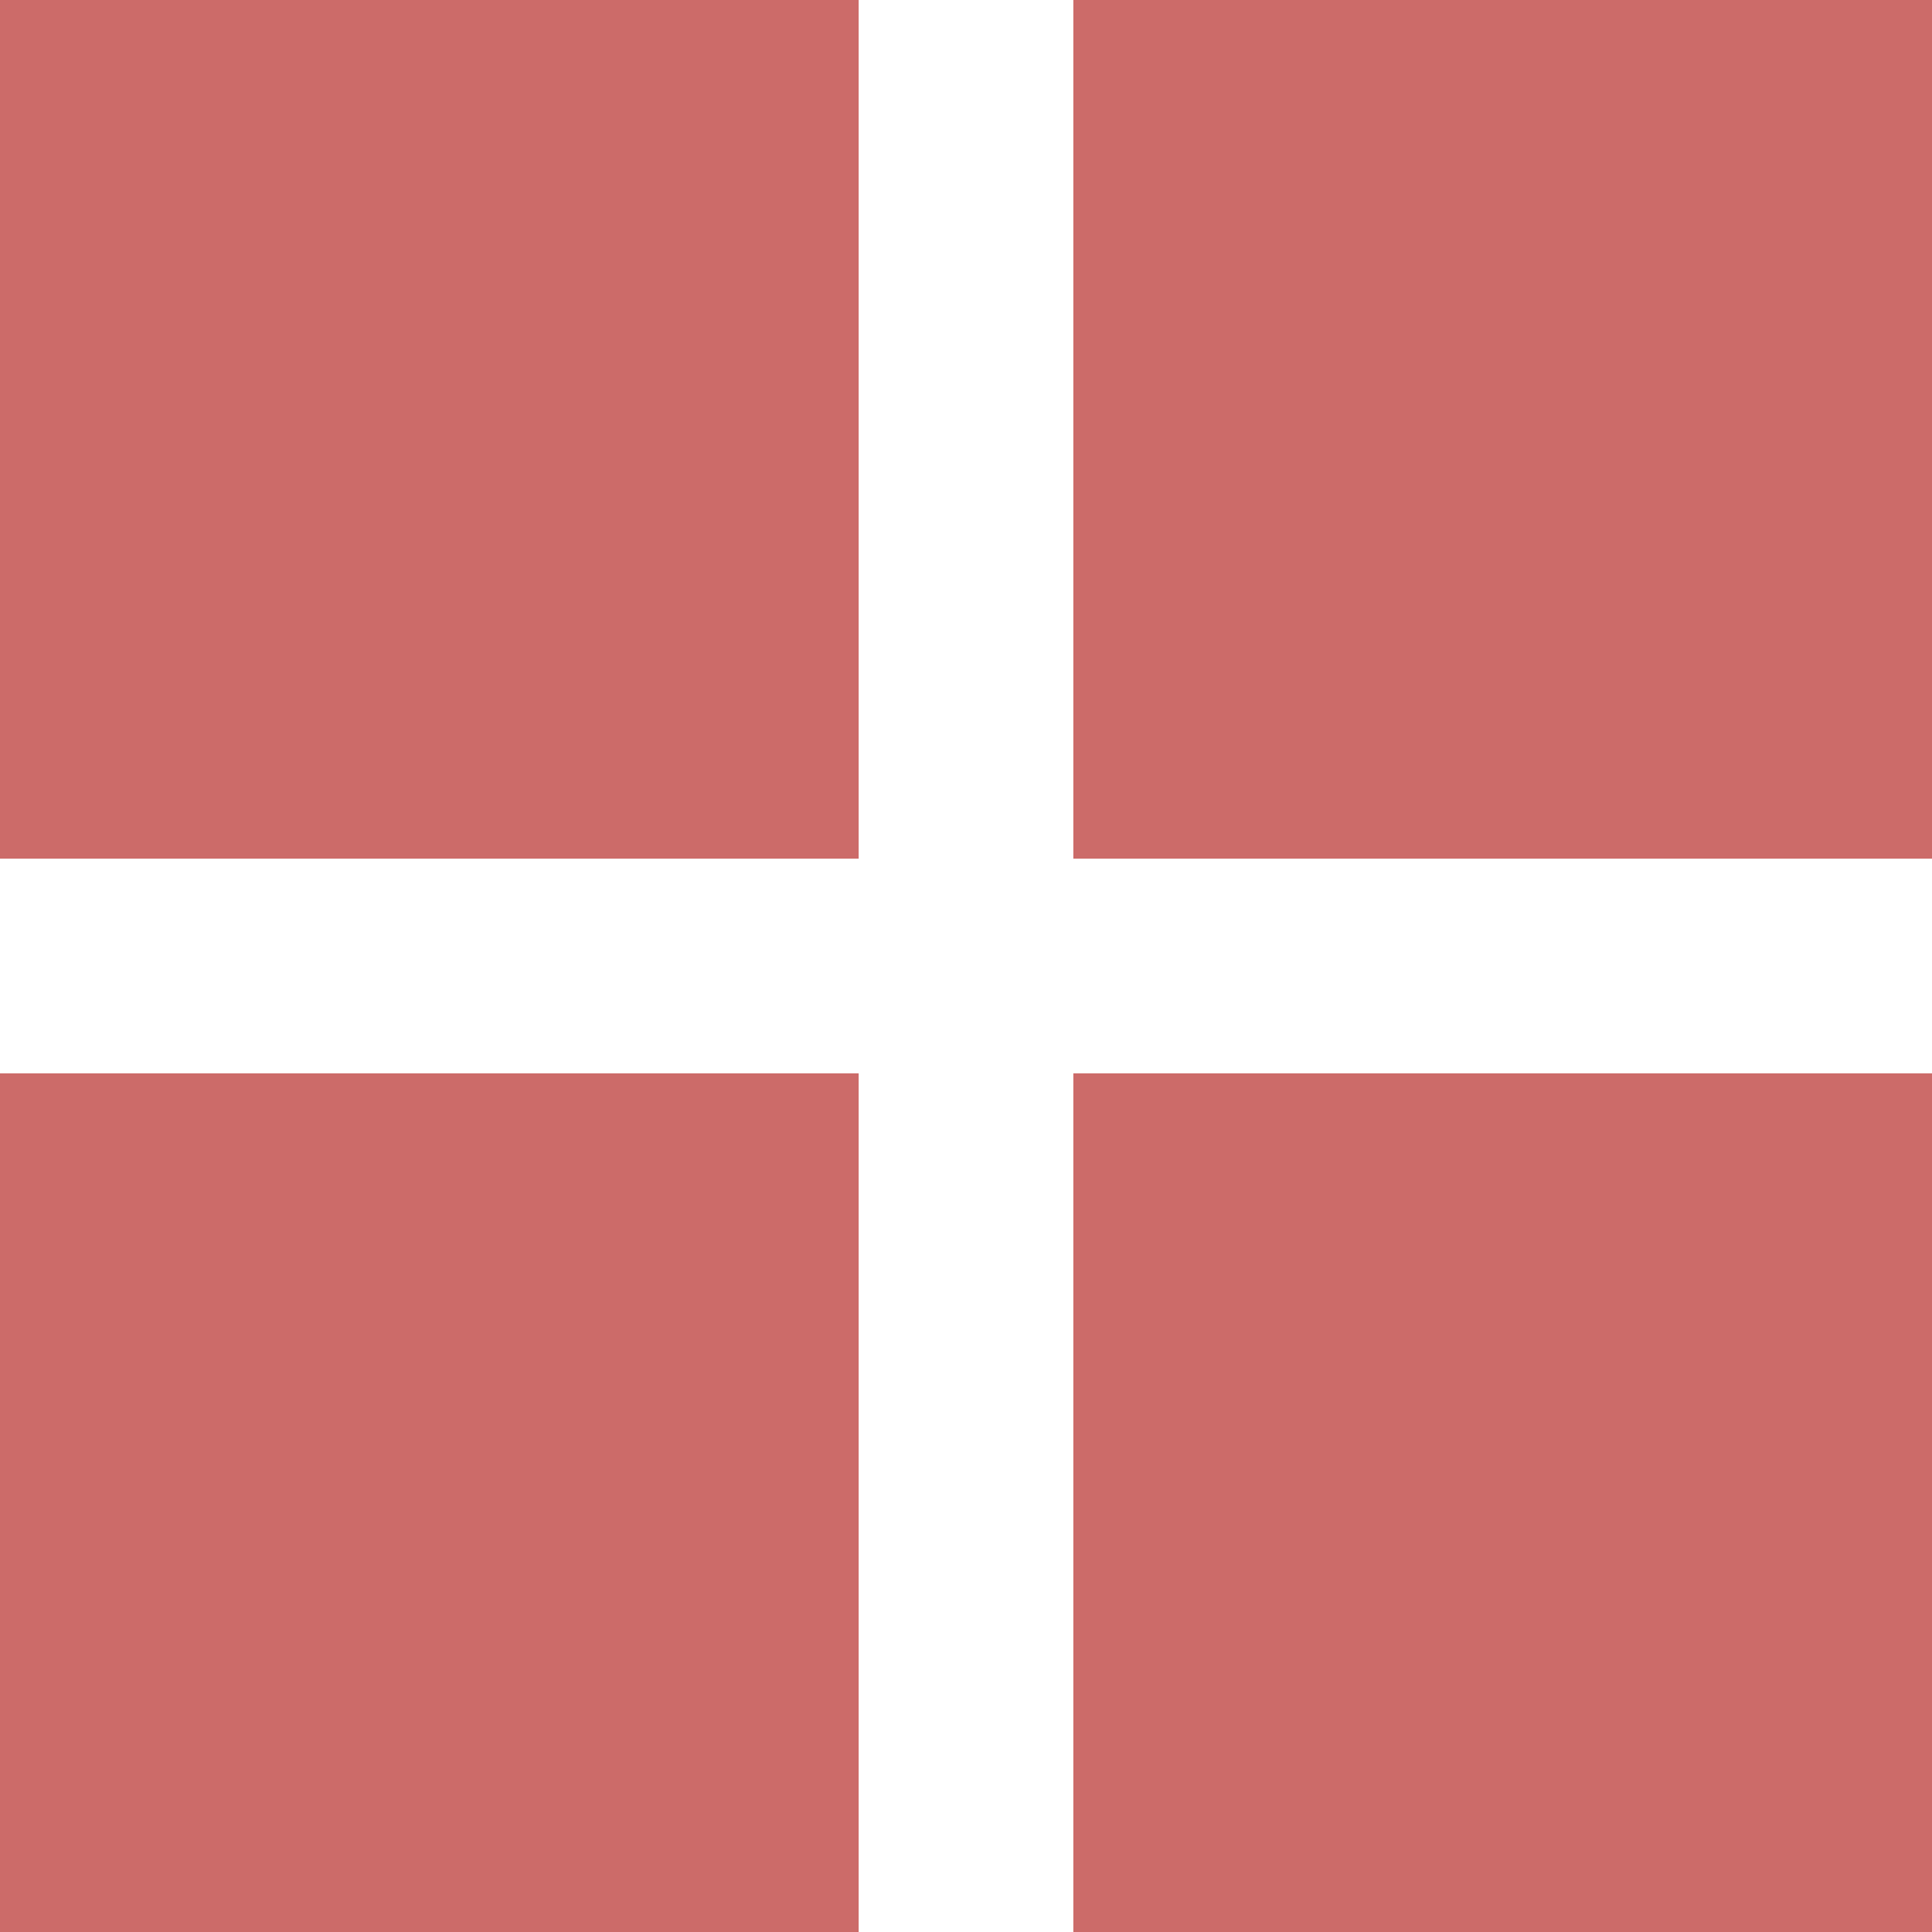
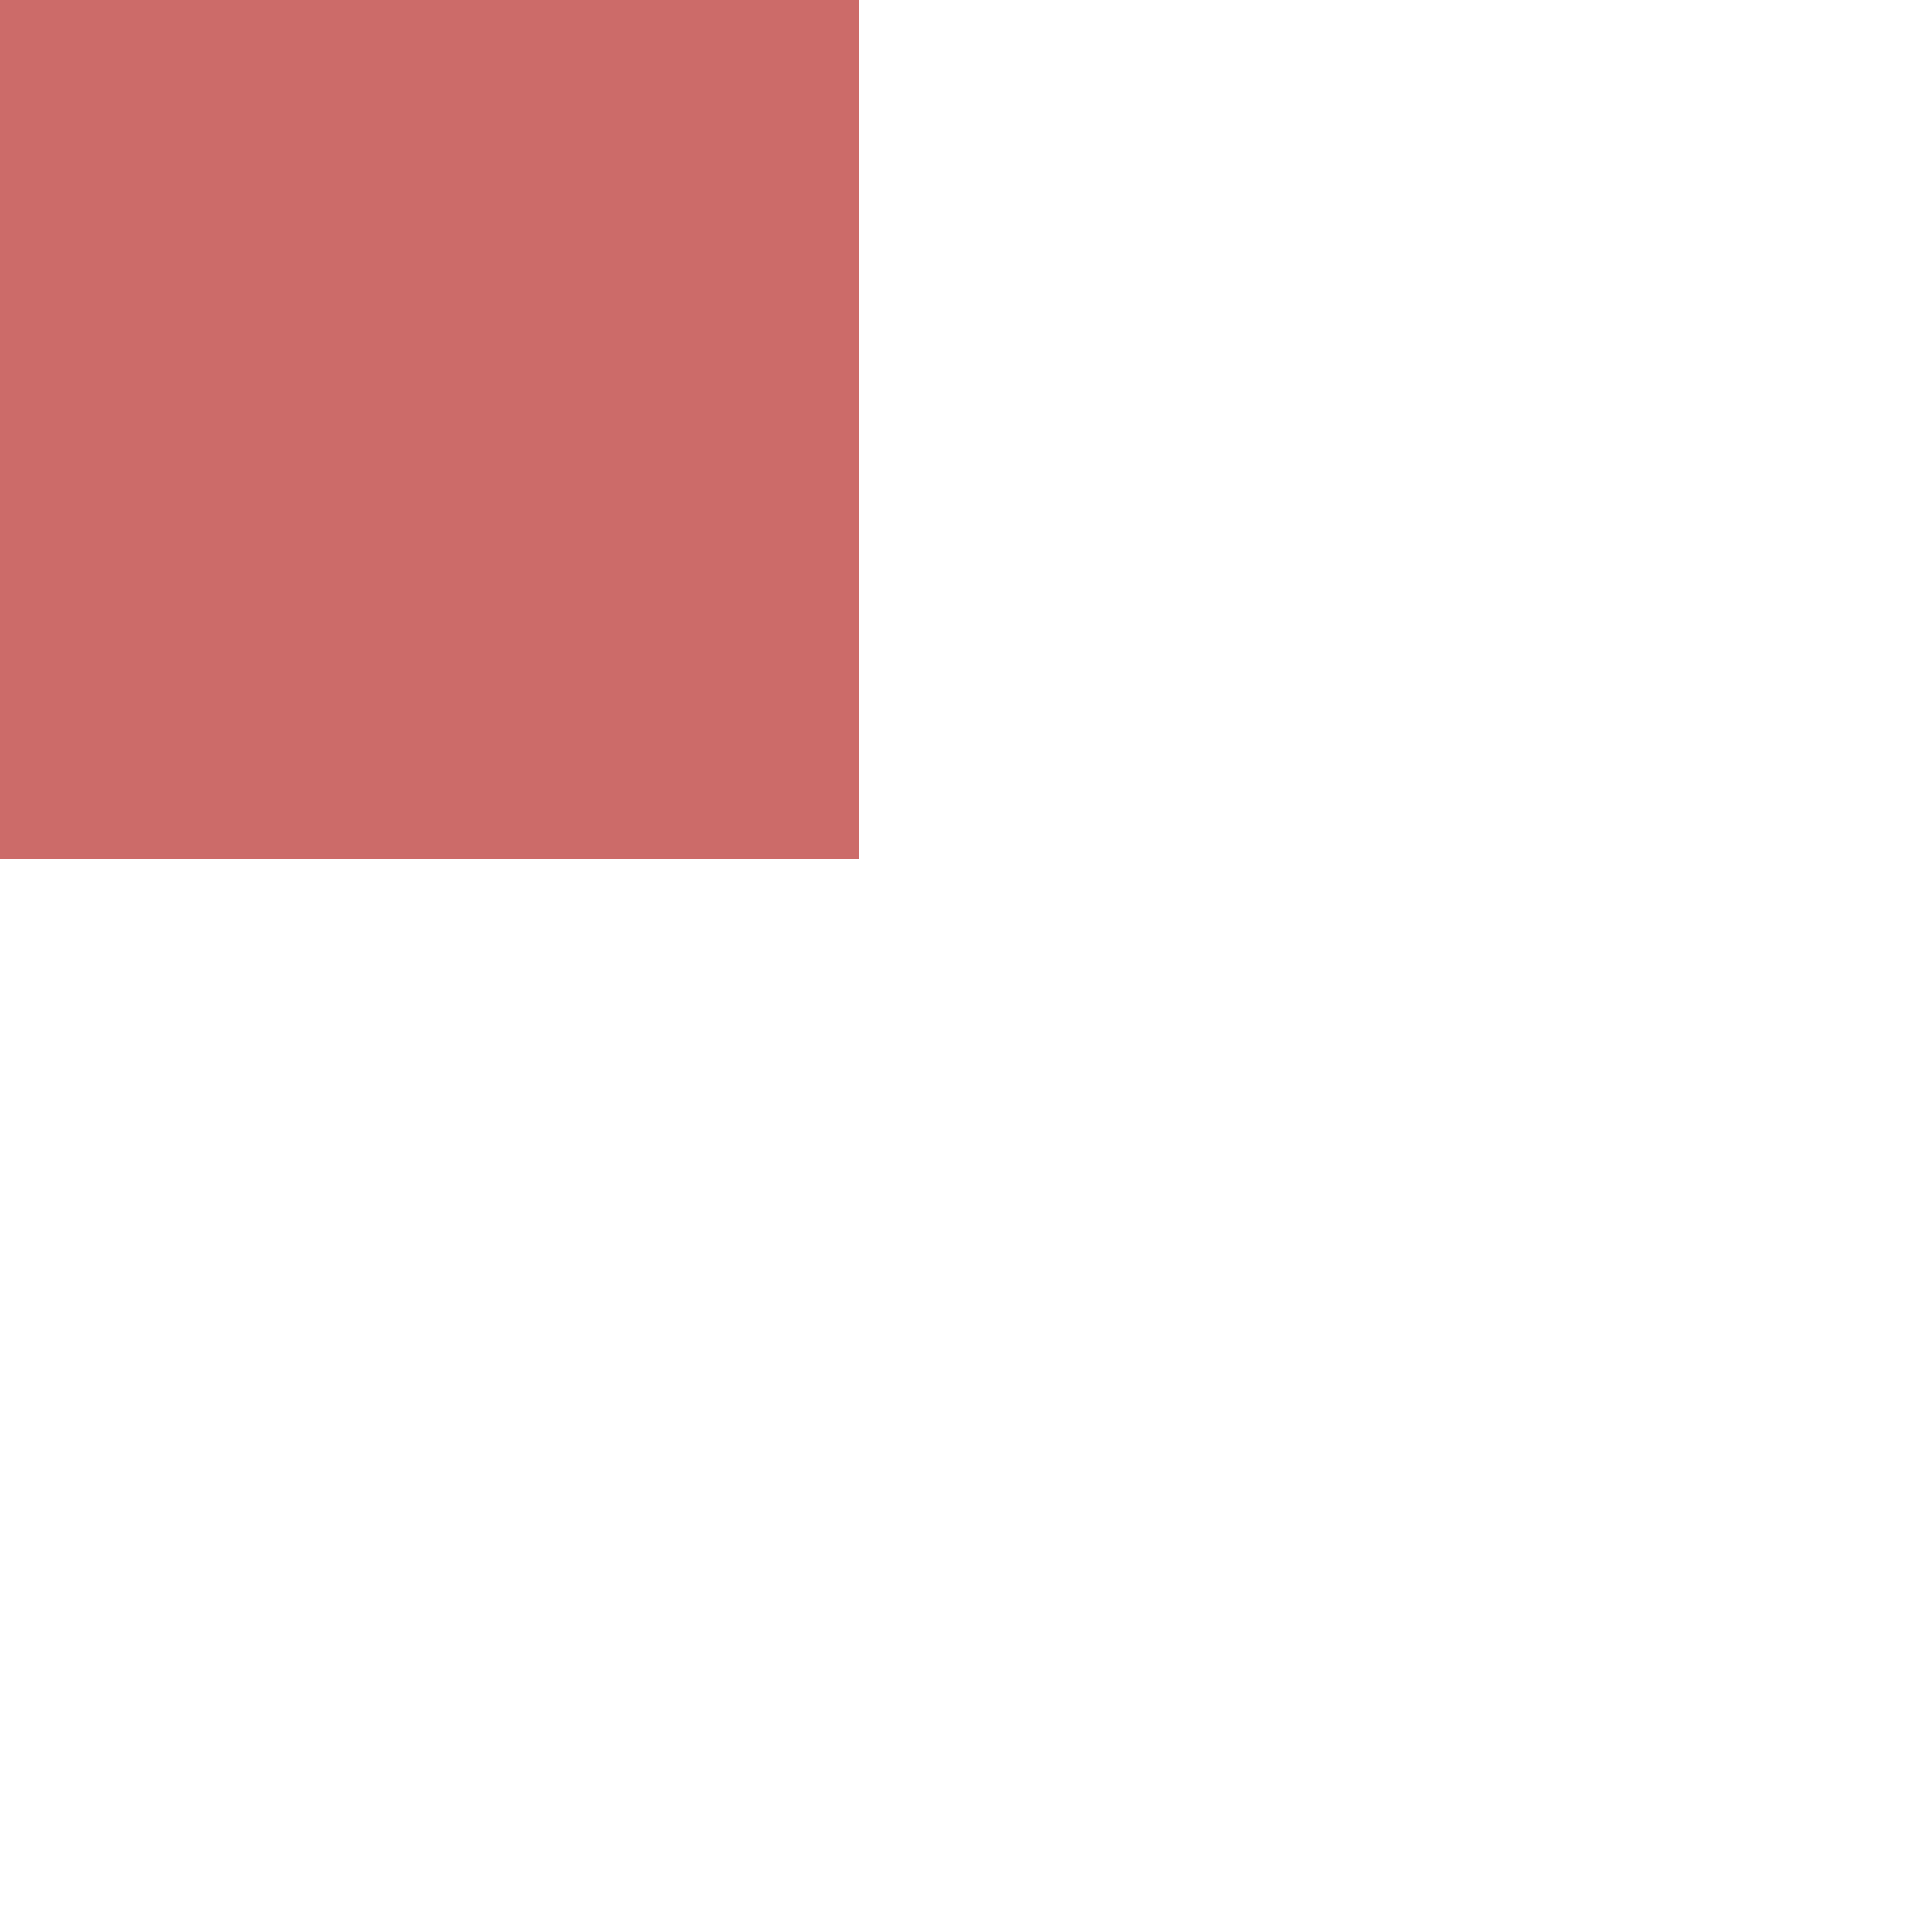
<svg xmlns="http://www.w3.org/2000/svg" width="18" height="18" viewBox="0 0 18 18" fill="none">
-   <rect x="10" width="8" height="8" fill="#CC6B69" />
  <rect width="8" height="8" fill="#CC6B69" />
-   <rect x="10" y="10" width="8" height="8" fill="#CC6B69" />
-   <rect y="10" width="8" height="8" fill="#CC6B69" />
</svg>